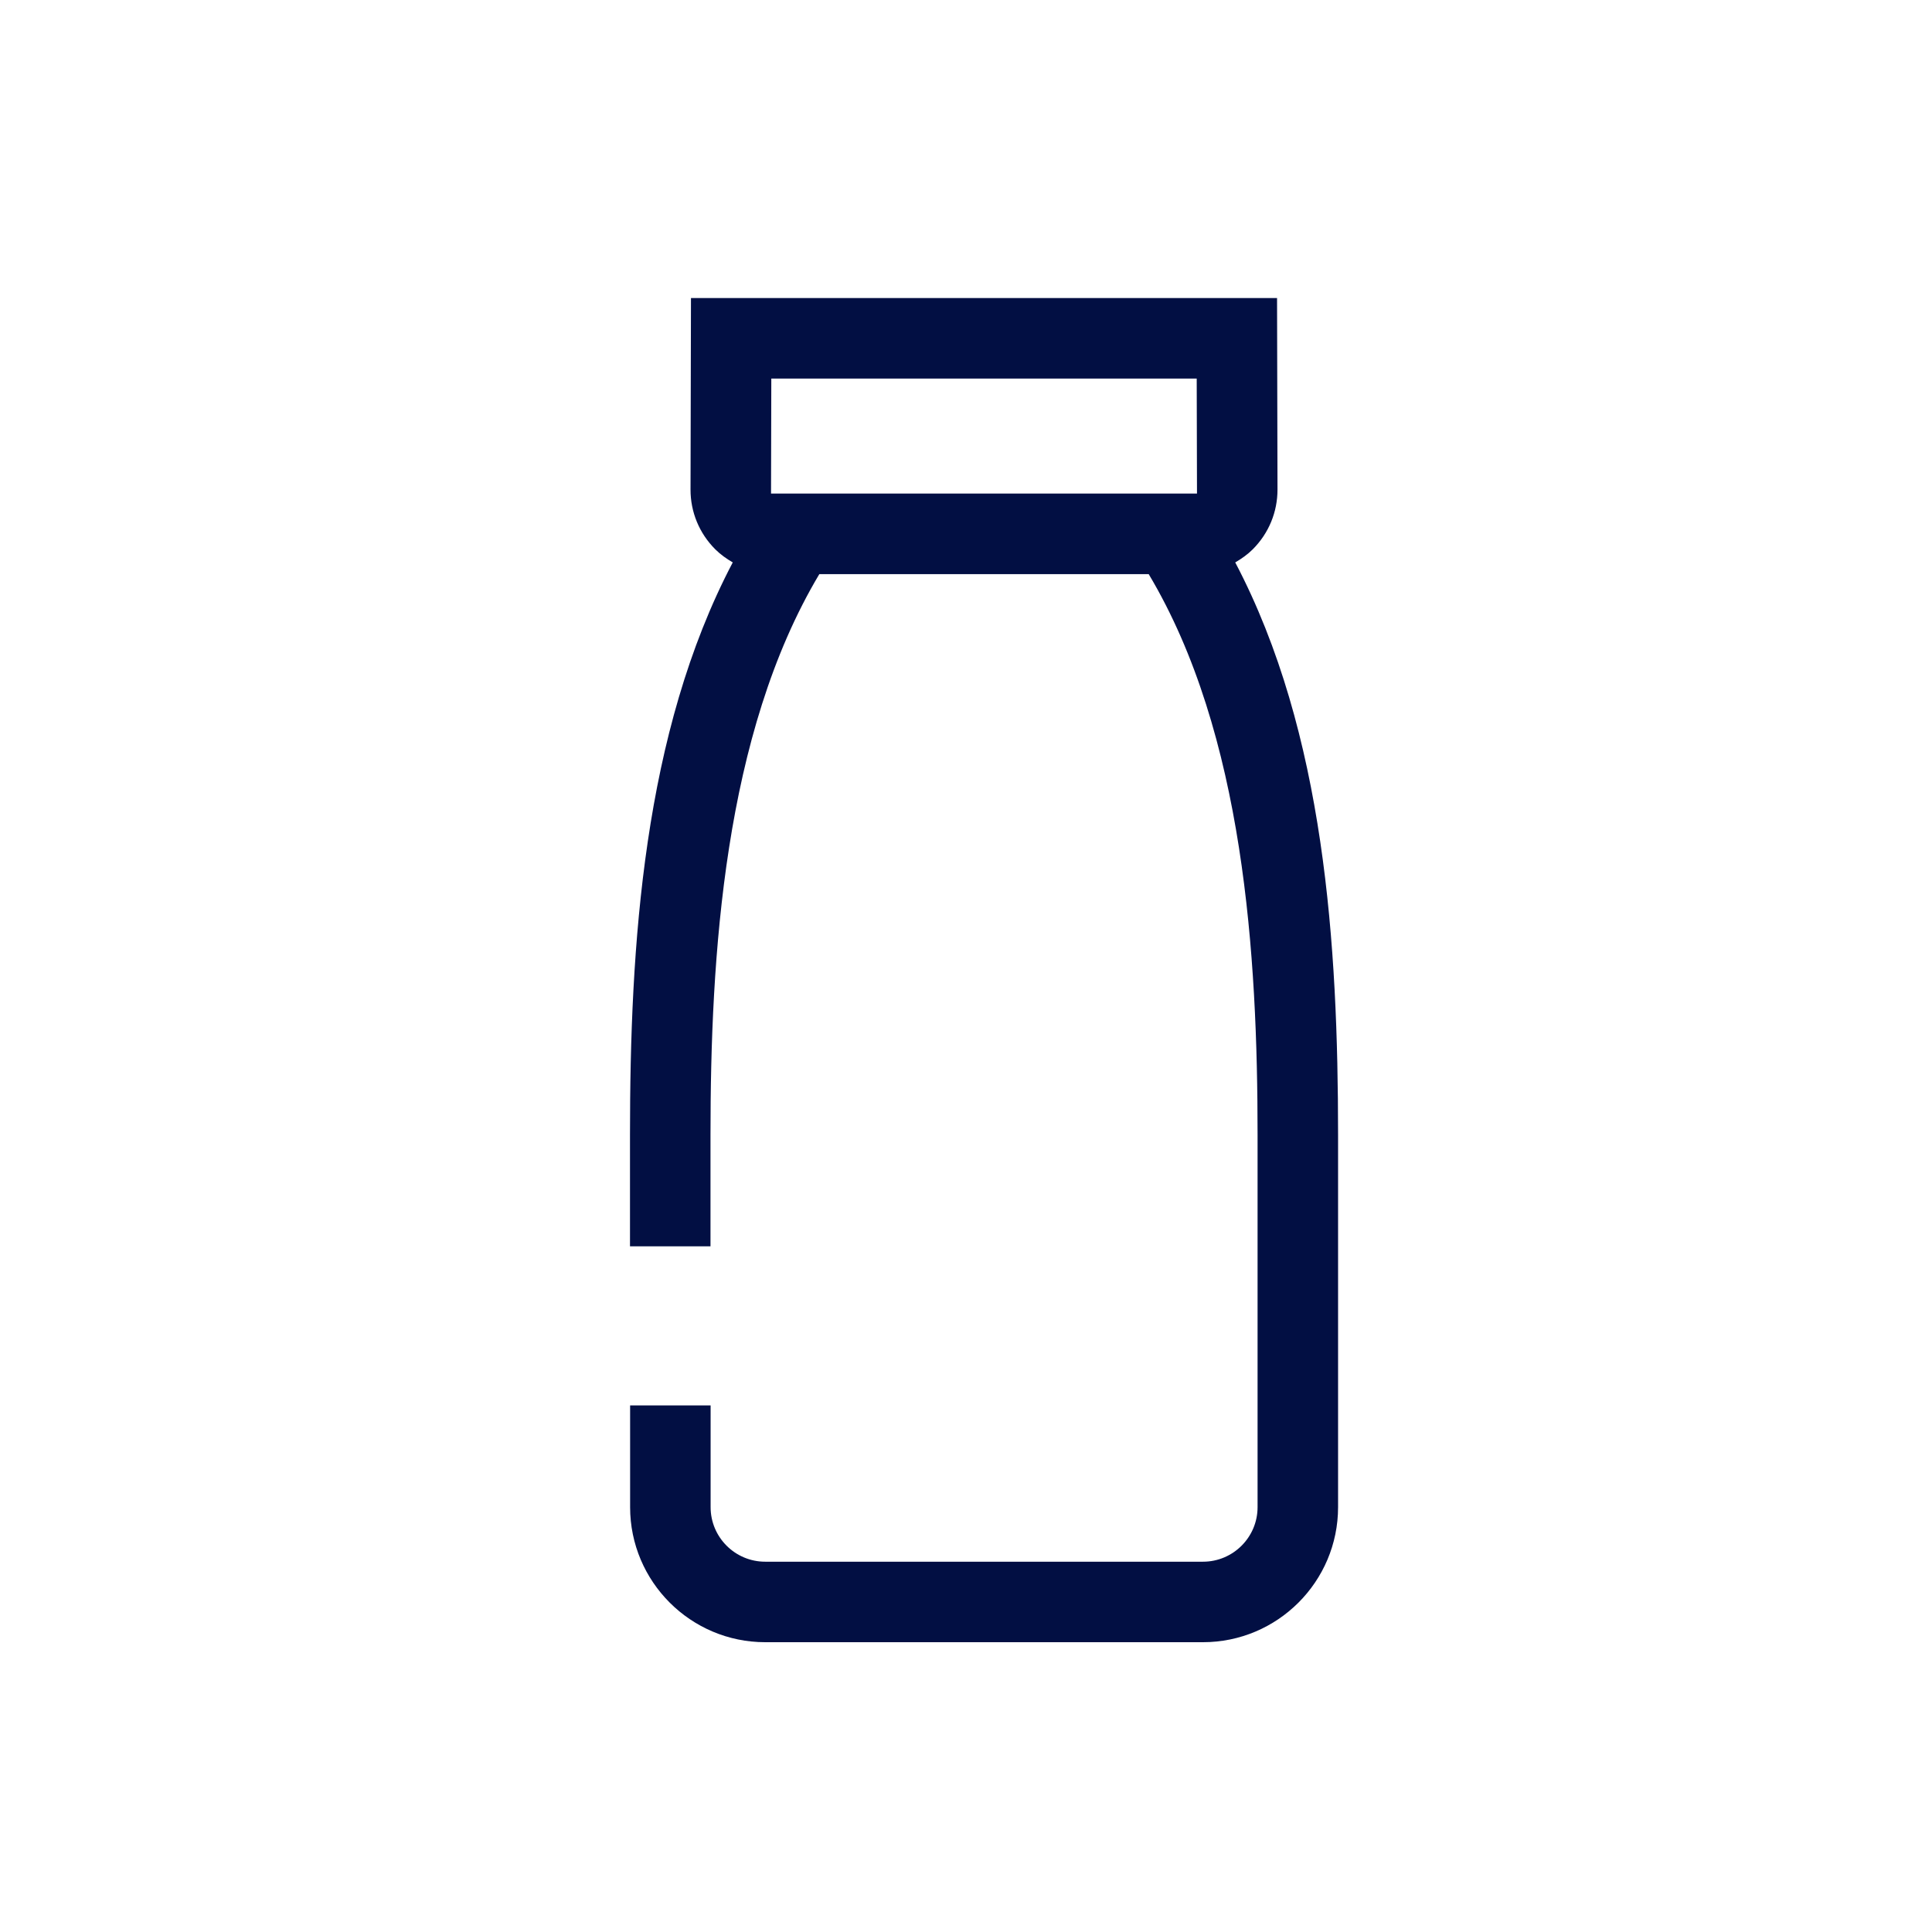
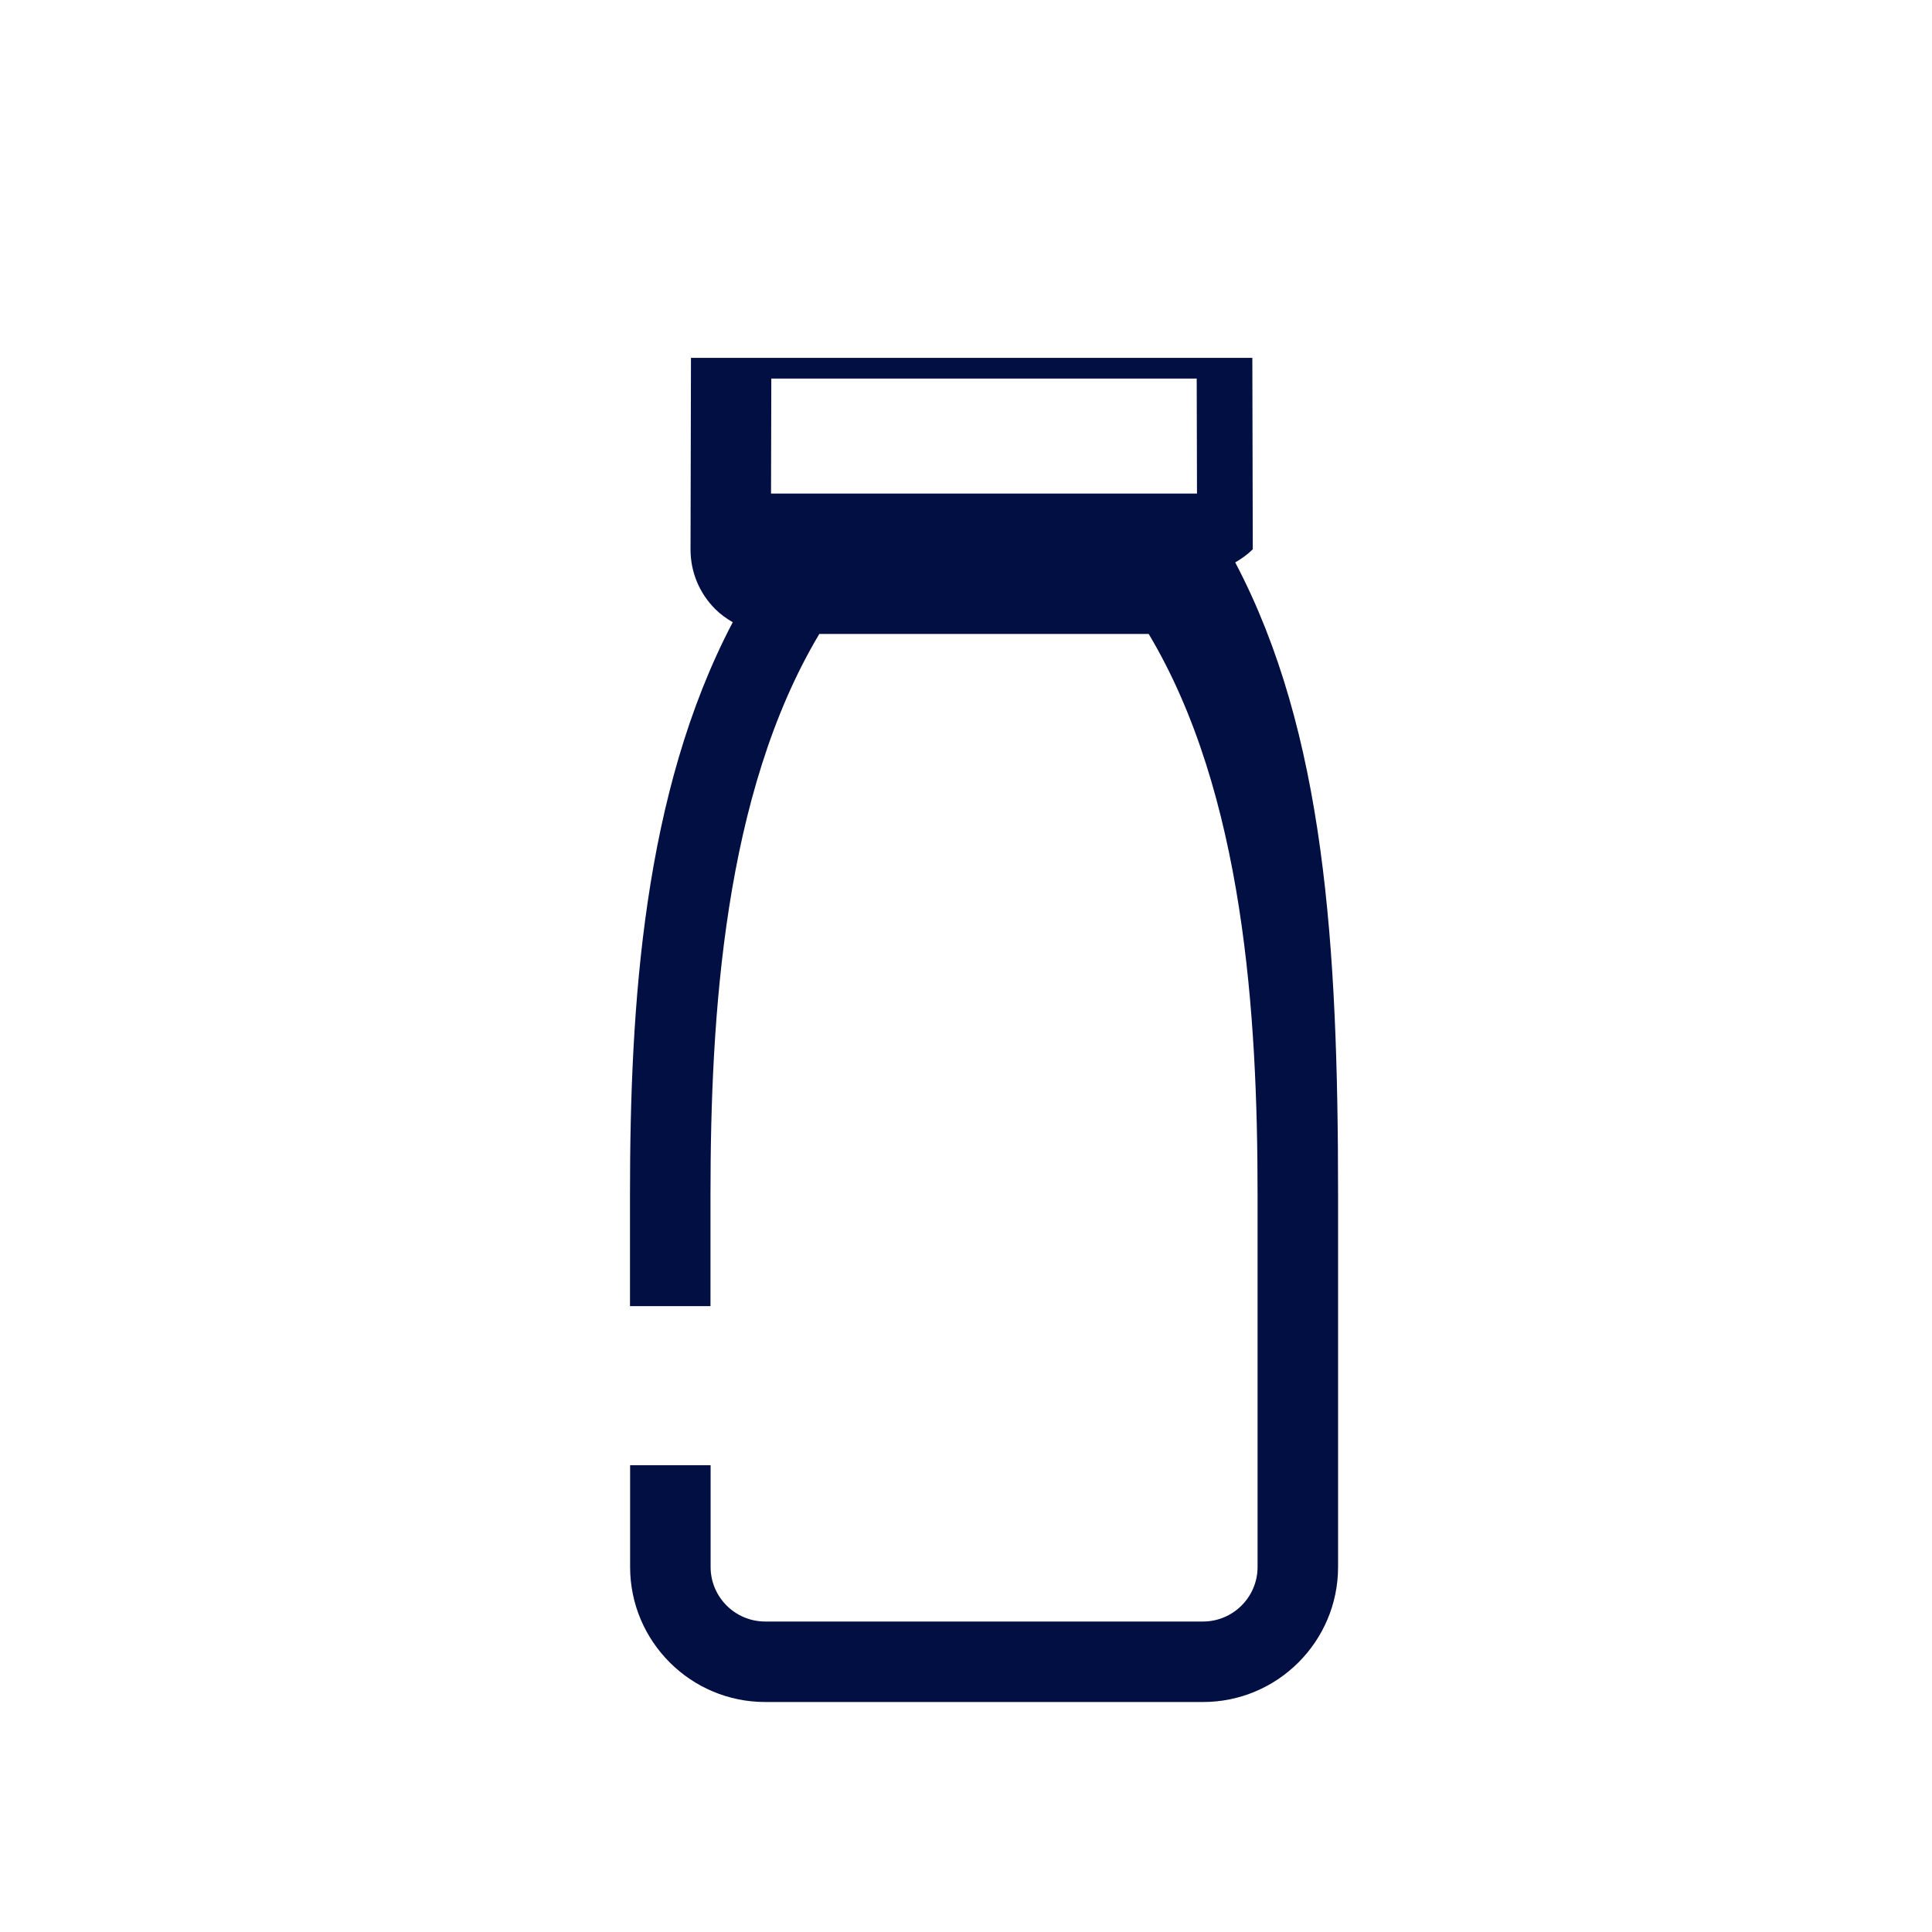
<svg xmlns="http://www.w3.org/2000/svg" version="1.1" id="Icon" x="0px" y="0px" viewBox="0 0 48 48" xml:space="preserve" width="48" height="48">
-   <path fill="#020f43" d="M30.689,13.973c0.156-0.091,0.305-0.195,0.436-0.326 c0.397-0.398,0.615-0.925,0.614-1.486l-0.011-4.756H17.167l-0.011,4.757 c-0.001,0.56,0.217,1.087,0.614,1.485c0.131,0.131,0.28,0.235,0.435,0.326 c-2.226,4.237-2.553,9.52-2.553,14.22v2.771h2v-2.771c0-4.43,0.332-9.957,2.704-13.929h8.183 c2.373,3.973,2.705,9.499,2.705,13.929v9.252c0,0.747-0.608,1.355-1.356,1.355h-3.984h-2.909h-3.984 c-0.748,0-1.356-0.608-1.356-1.355v-2.528h-2v2.528c0,1.851,1.506,3.355,3.356,3.355h3.984h2.909 h3.984c1.851,0,3.356-1.505,3.356-3.355v-9.252C33.243,23.493,32.916,18.21,30.689,13.973z M19.156,12.263l0.007-2.858h10.569l0.007,2.857l-0.001,0.001H19.156z" />
+   <path fill="#020f43" d="M30.689,13.973c0.156-0.091,0.305-0.195,0.436-0.326 l-0.011-4.756H17.167l-0.011,4.757 c-0.001,0.56,0.217,1.087,0.614,1.485c0.131,0.131,0.28,0.235,0.435,0.326 c-2.226,4.237-2.553,9.52-2.553,14.22v2.771h2v-2.771c0-4.43,0.332-9.957,2.704-13.929h8.183 c2.373,3.973,2.705,9.499,2.705,13.929v9.252c0,0.747-0.608,1.355-1.356,1.355h-3.984h-2.909h-3.984 c-0.748,0-1.356-0.608-1.356-1.355v-2.528h-2v2.528c0,1.851,1.506,3.355,3.356,3.355h3.984h2.909 h3.984c1.851,0,3.356-1.505,3.356-3.355v-9.252C33.243,23.493,32.916,18.21,30.689,13.973z M19.156,12.263l0.007-2.858h10.569l0.007,2.857l-0.001,0.001H19.156z" />
</svg>